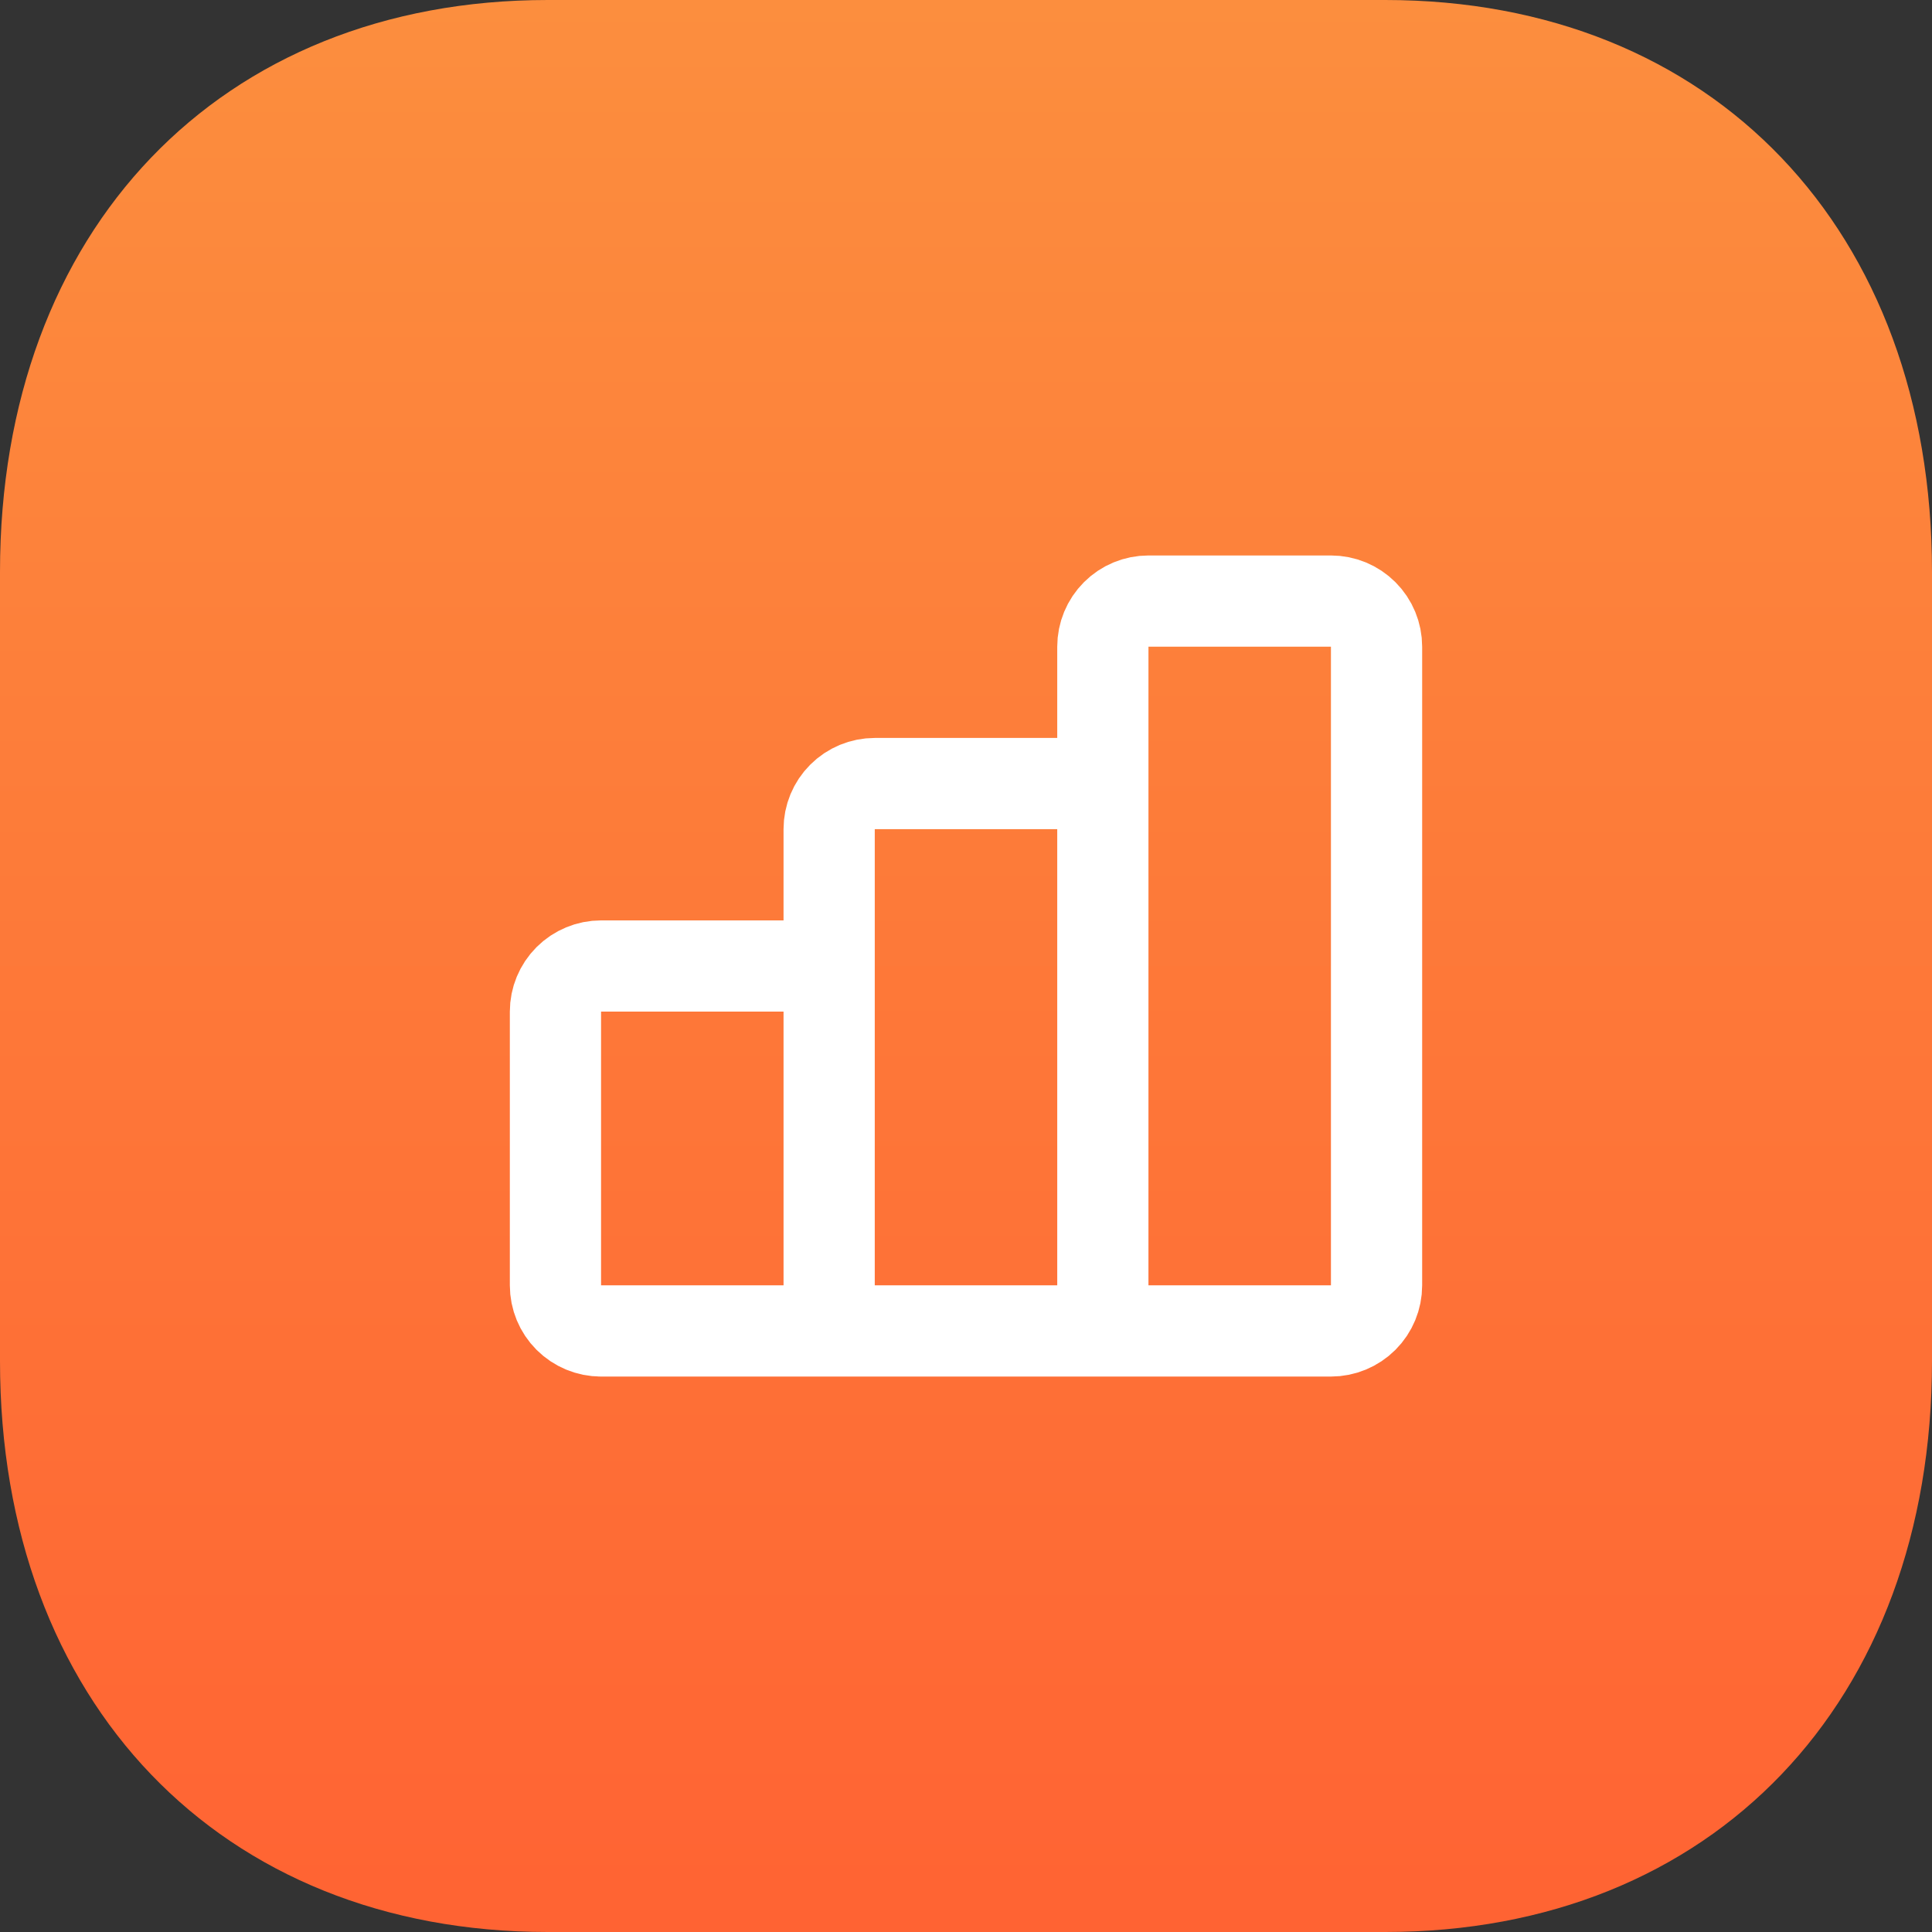
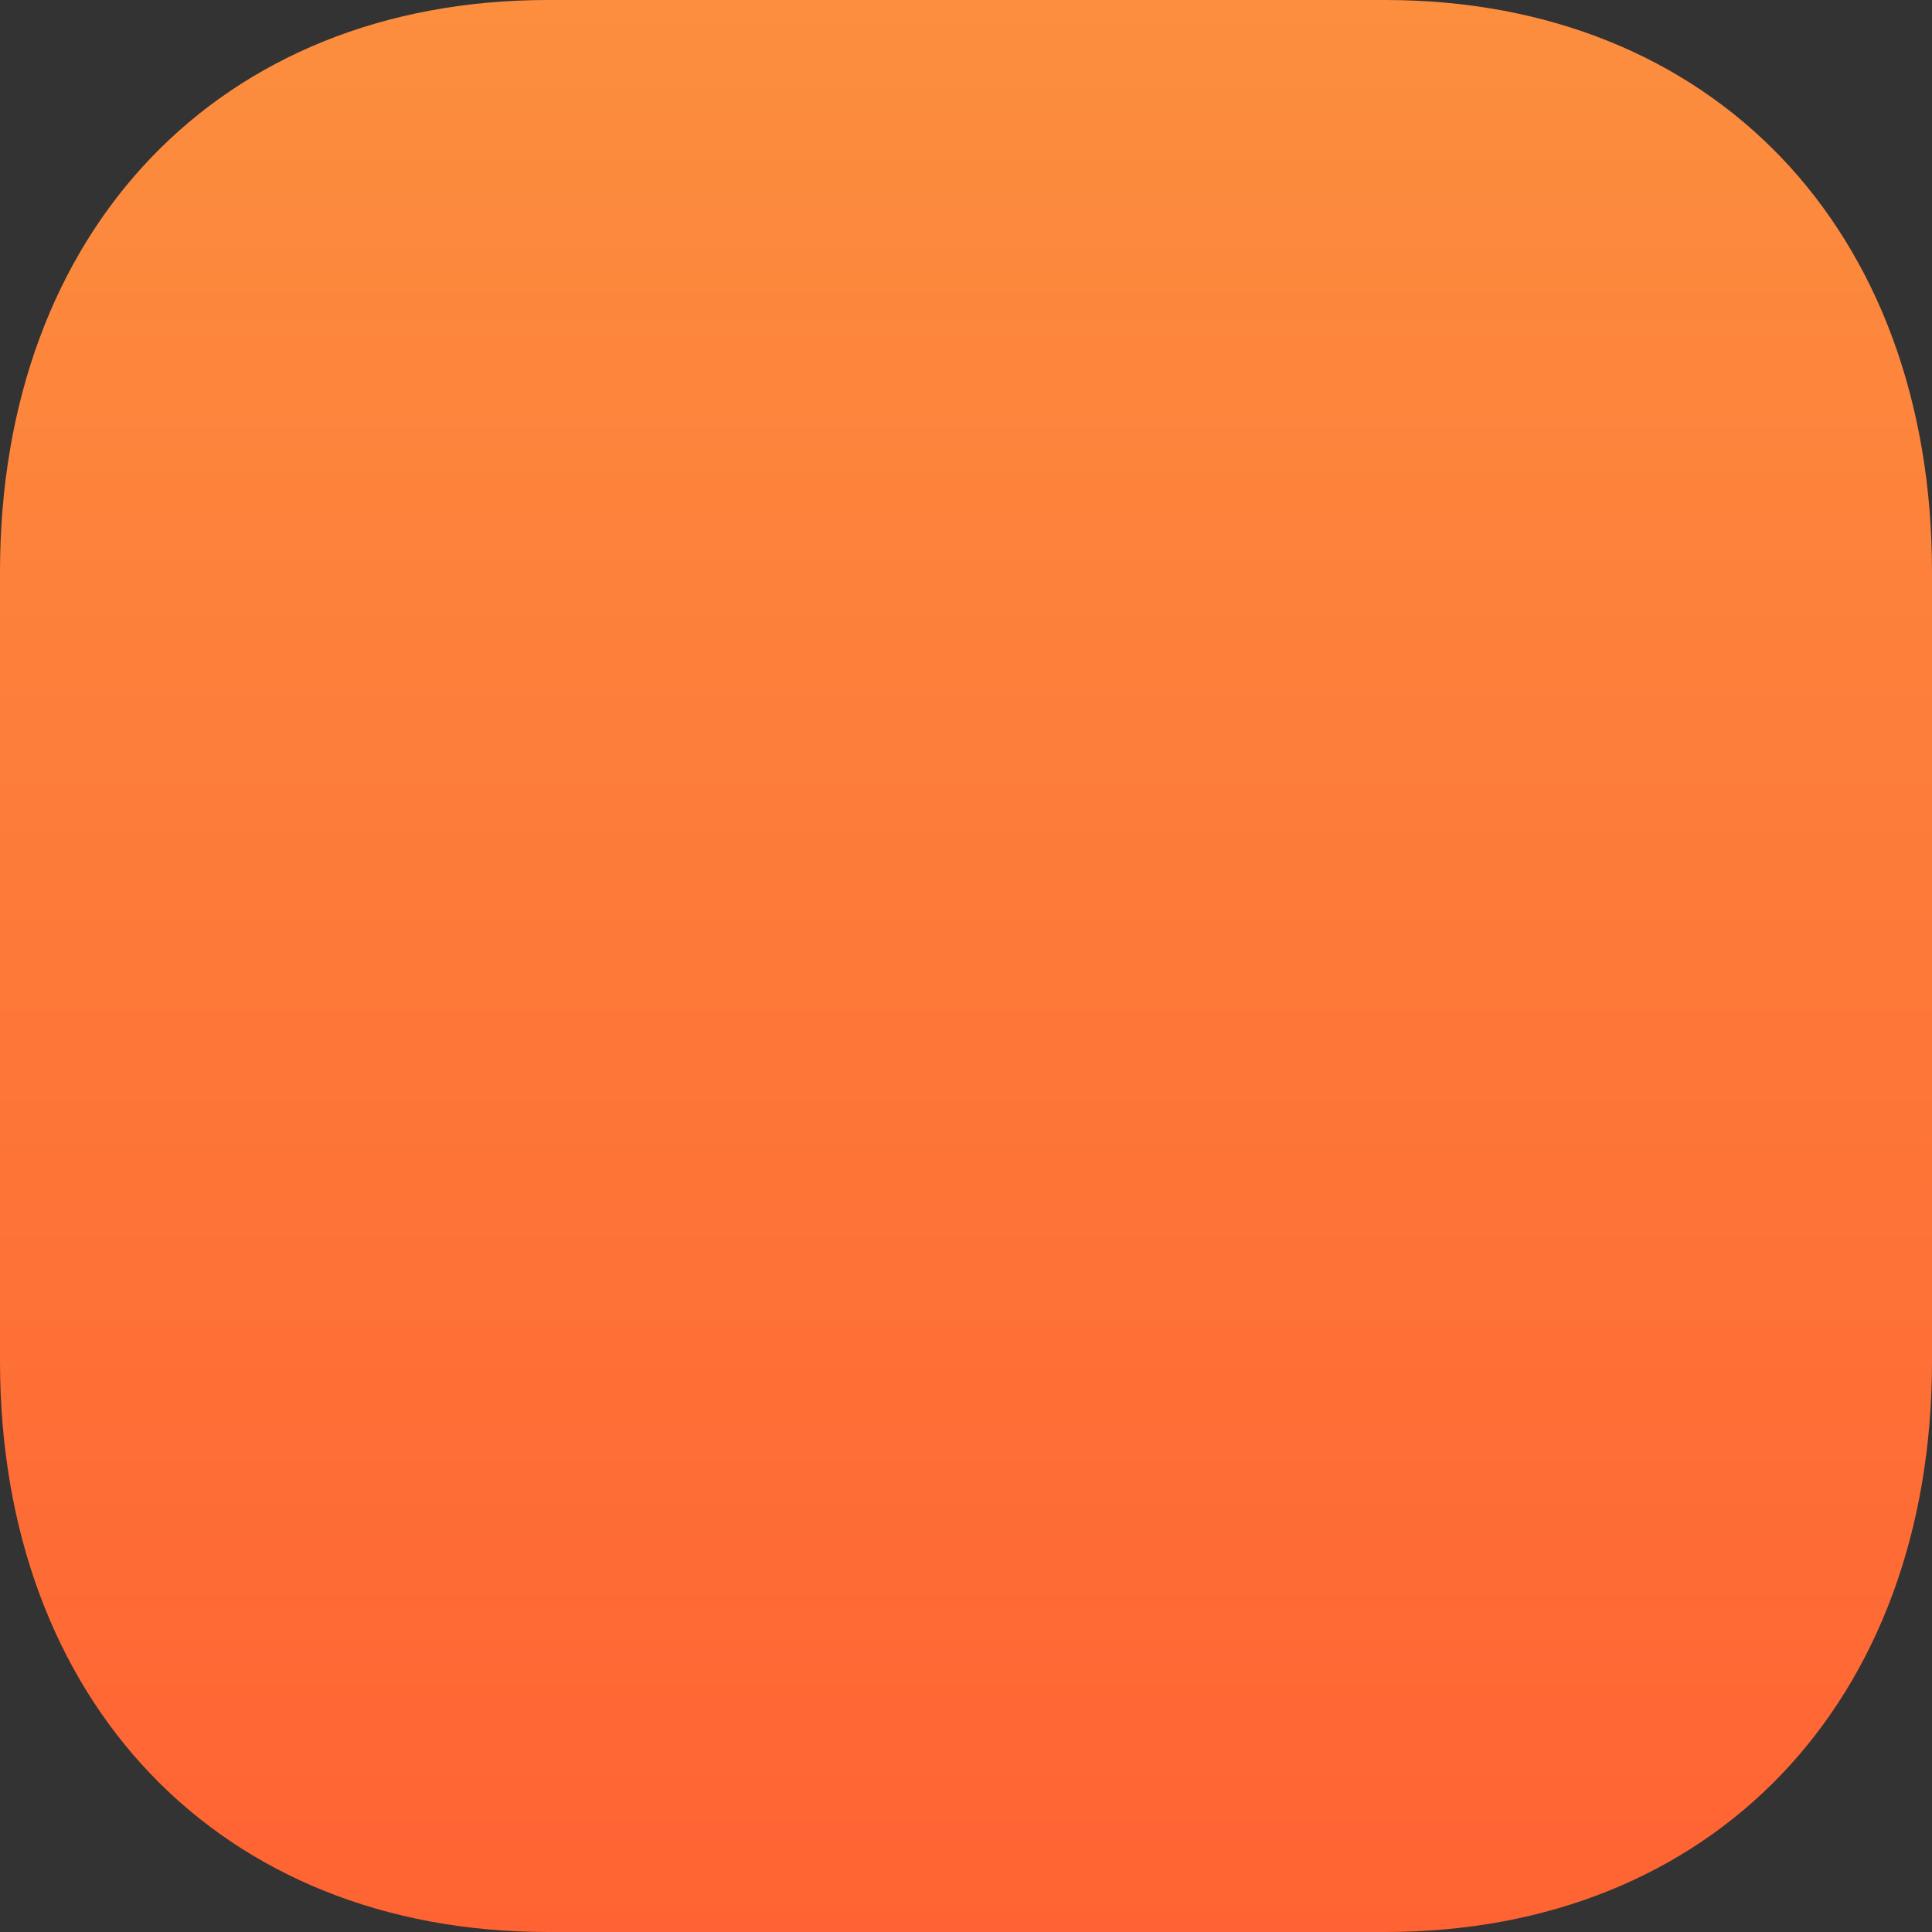
<svg xmlns="http://www.w3.org/2000/svg" width="60" height="60" viewBox="0 0 60 60" fill="none">
  <rect x="0" y="0" width="60" height="60" fill="#333333" stroke="none" />
  <path d="M43.02 0H17.01C6.84 0 0 7.14 0 17.76V42.27C0 52.86 6.84 60 17.01 60H43.02C53.19 60 60 52.86 60 42.27V17.76C60 7.14 53.19 0 43.02 0Z" fill="url(#paint0_linear_6237_490)" />
-   <path d="M25.75 39.917V31.417C25.75 31.041 25.601 30.681 25.335 30.415C25.069 30.15 24.709 30 24.333 30H18.667C18.291 30 17.931 30.15 17.665 30.415C17.399 30.681 17.25 31.041 17.25 31.417V39.917C17.25 40.293 17.399 40.653 17.665 40.919C17.931 41.184 18.291 41.334 18.667 41.334M25.75 39.917C25.75 40.293 25.601 40.653 25.335 40.919C25.069 41.184 24.709 41.334 24.333 41.334H18.667M25.75 39.917C25.75 40.293 25.899 40.653 26.165 40.919C26.431 41.184 26.791 41.334 27.167 41.334H32.833C33.209 41.334 33.569 41.184 33.835 40.919C34.101 40.653 34.25 40.293 34.25 39.917M25.75 39.917V25.75C25.75 25.375 25.899 25.014 26.165 24.749C26.431 24.483 26.791 24.334 27.167 24.334H32.833C33.209 24.334 33.569 24.483 33.835 24.749C34.101 25.014 34.25 25.375 34.25 25.75V39.917M18.667 41.334H38.5M34.25 39.917C34.25 40.293 34.399 40.653 34.665 40.919C34.931 41.184 35.291 41.334 35.667 41.334H41.333C41.709 41.334 42.069 41.184 42.335 40.919C42.601 40.653 42.75 40.293 42.75 39.917V20.084C42.75 19.708 42.601 19.348 42.335 19.082C42.069 18.816 41.709 18.667 41.333 18.667H35.667C35.291 18.667 34.931 18.816 34.665 19.082C34.399 19.348 34.25 19.708 34.25 20.084V39.917Z" stroke="white" stroke-width="2.833" stroke-linecap="round" stroke-linejoin="round" />
  <defs>
    <linearGradient id="paint0_linear_6237_490" x1="30" y1="0" x2="30" y2="60" gradientUnits="userSpaceOnUse">
      <stop stop-color="#FC8E3E" />
      <stop offset="1" stop-color="#FF6333" />
    </linearGradient>
  </defs>
</svg>